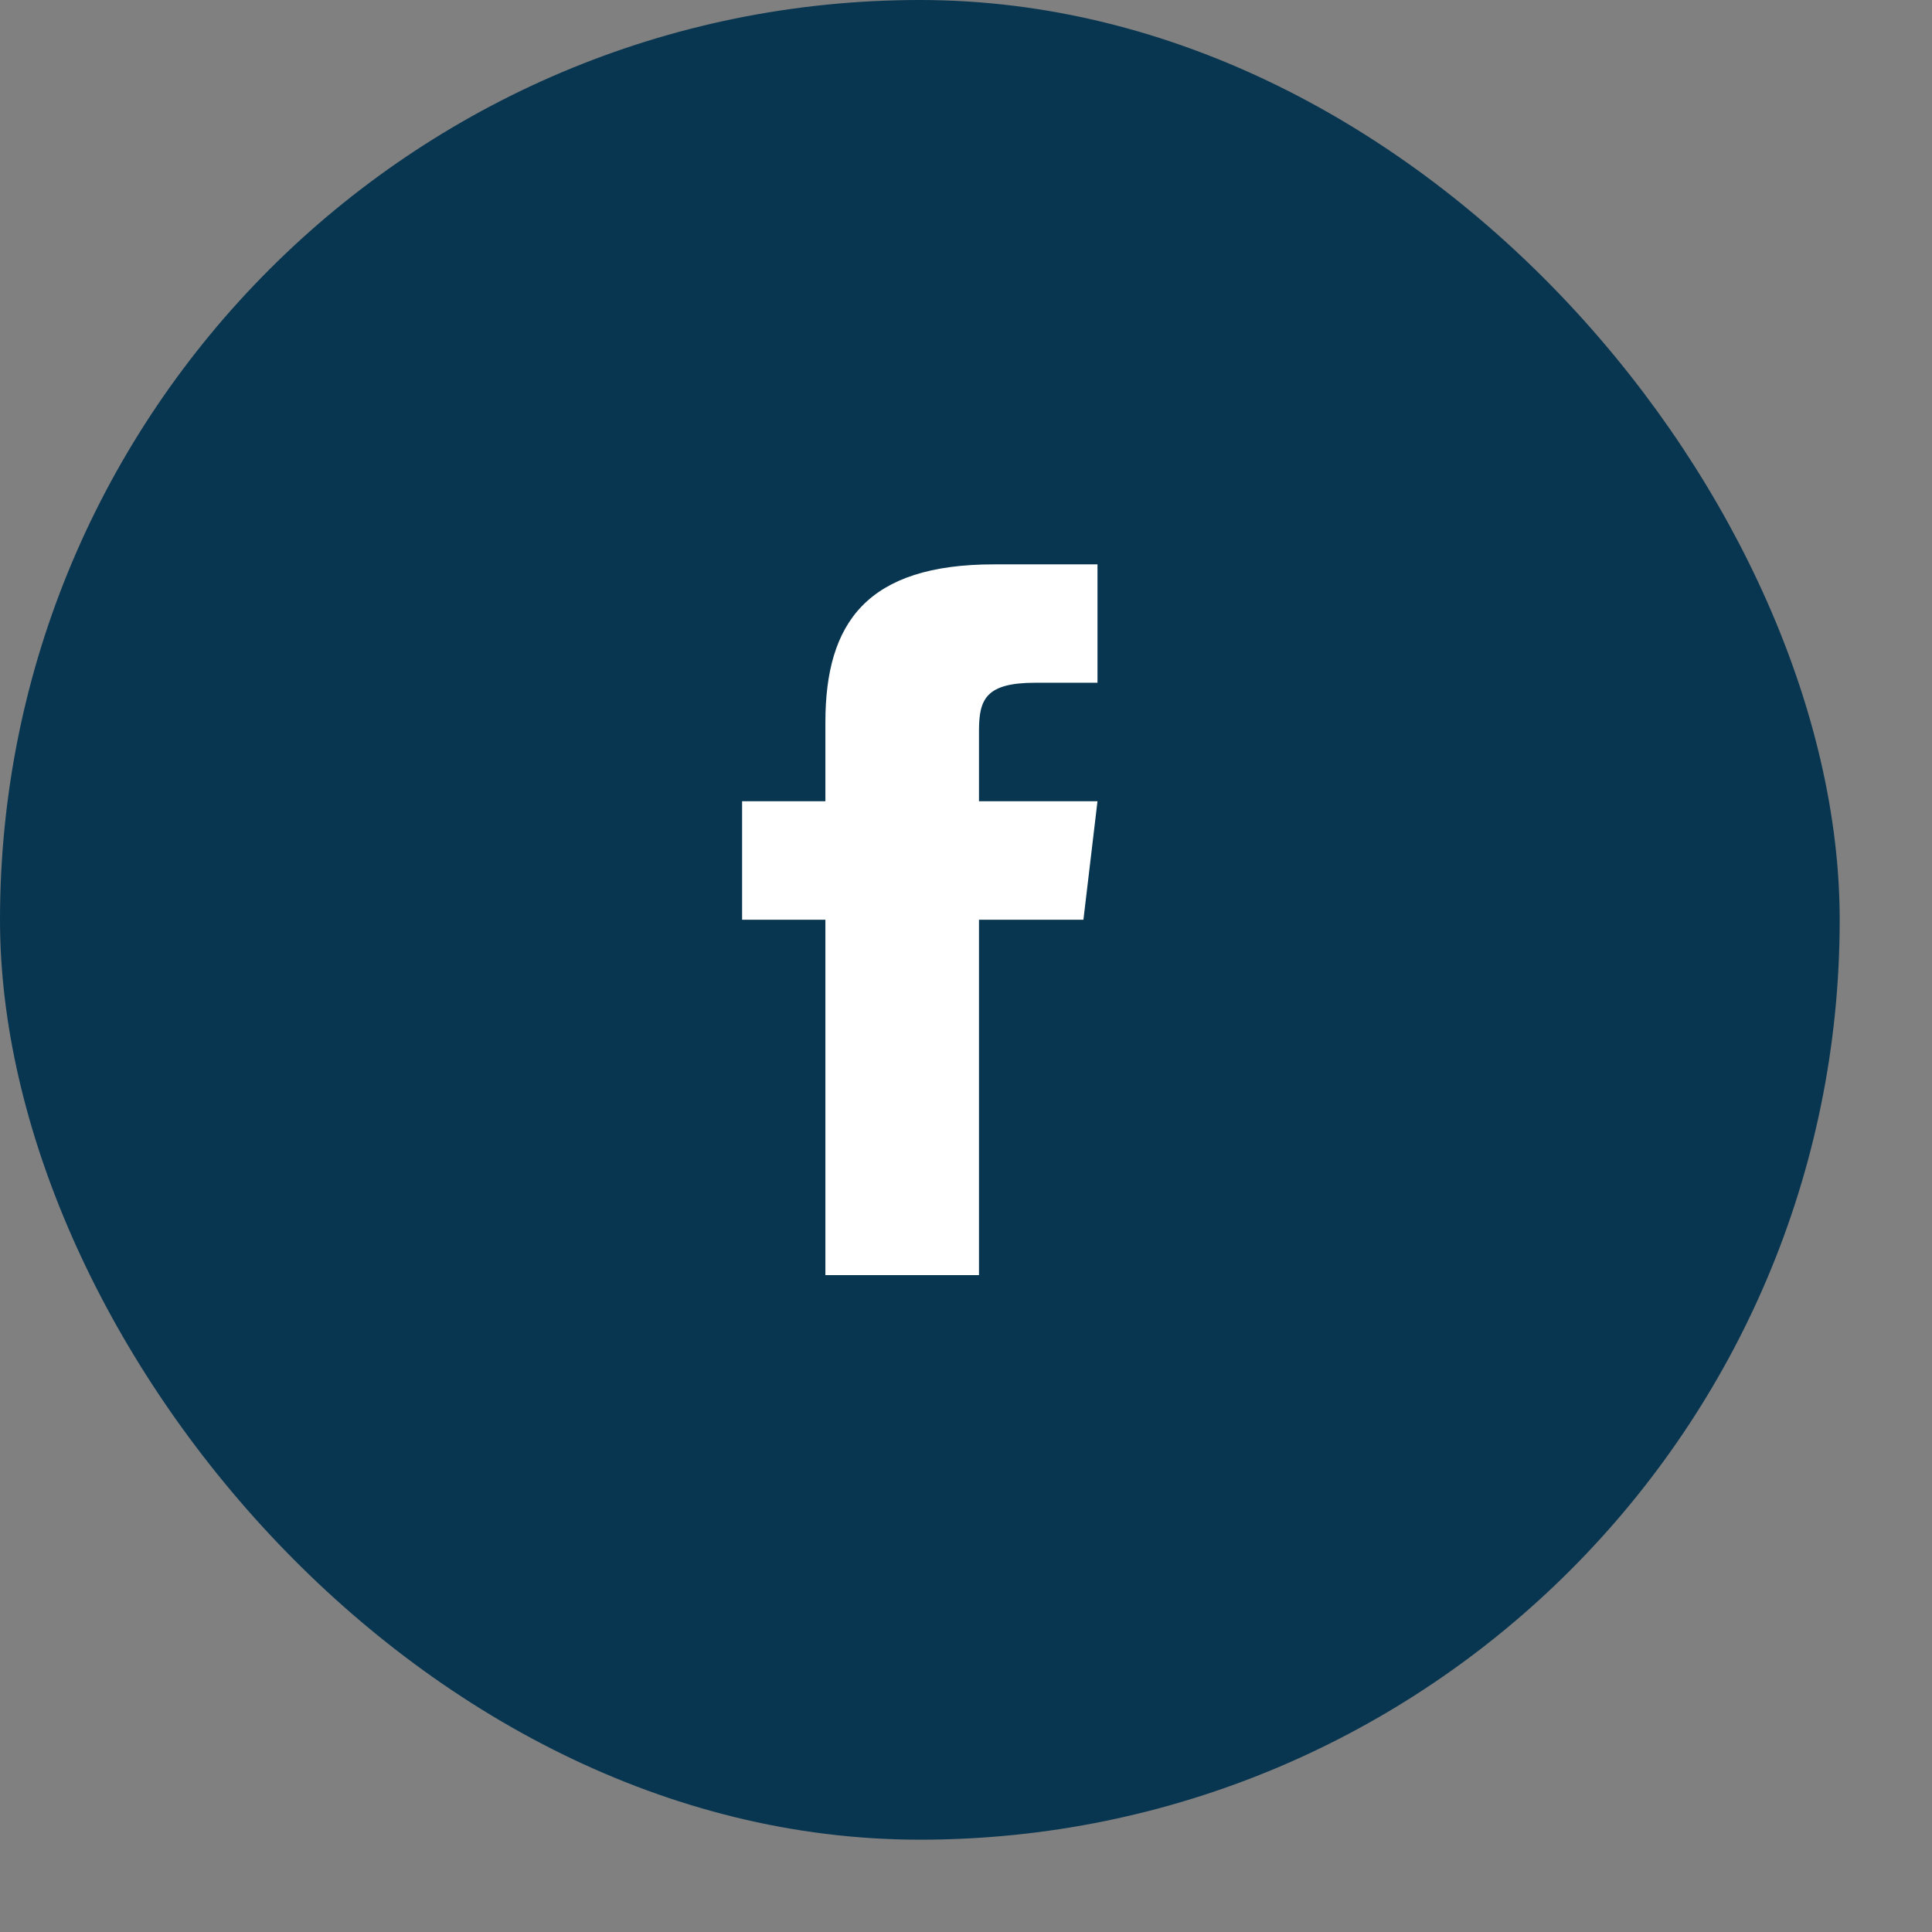
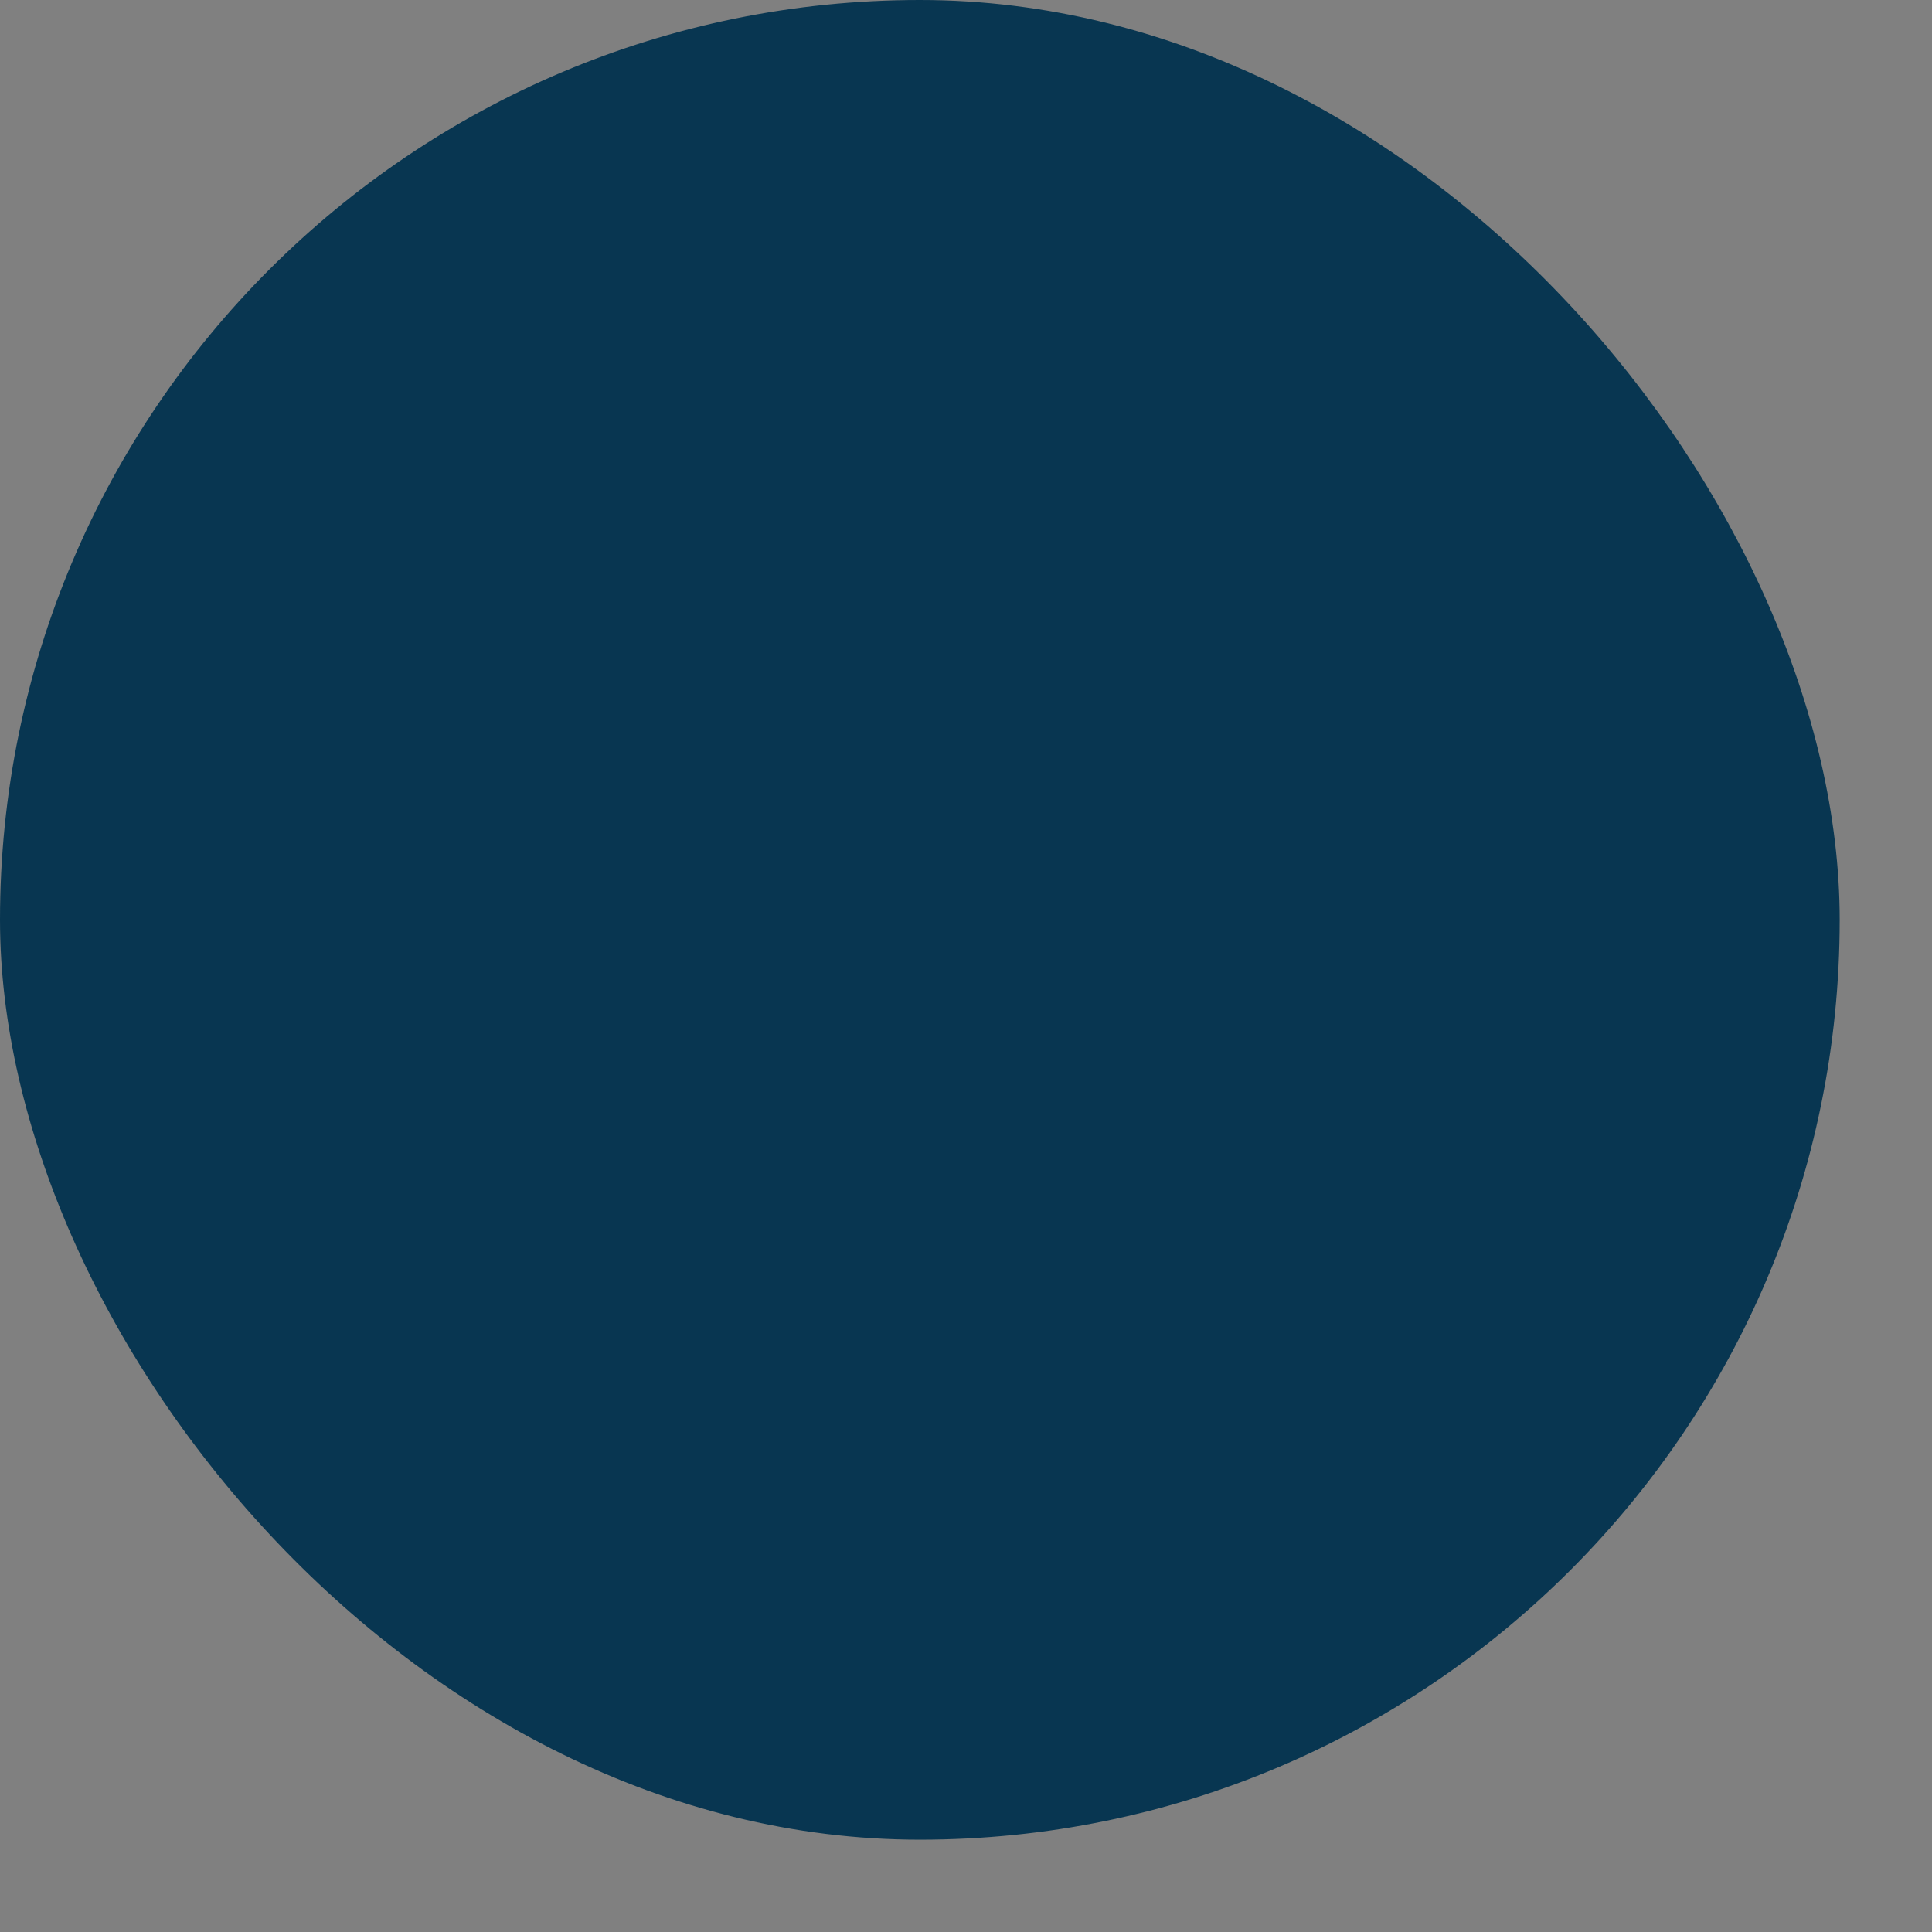
<svg xmlns="http://www.w3.org/2000/svg" width="18" height="18" viewBox="0 0 18 18" fill="none">
  <rect x="0" y="0" width="18" height="18" fill="#808080" stroke="none" />
  <rect width="17.14" height="17.14" rx="8.57" fill="#083651" />
-   <path d="M9.121 7.465V6.808C9.121 6.512 9.187 6.361 9.647 6.361H10.225V5.258H9.261C8.08 5.258 7.69 5.799 7.69 6.729V7.465H6.914V8.569H7.69V11.88H9.121V8.569H10.094L10.225 7.465H9.121Z" fill="white" />
</svg>